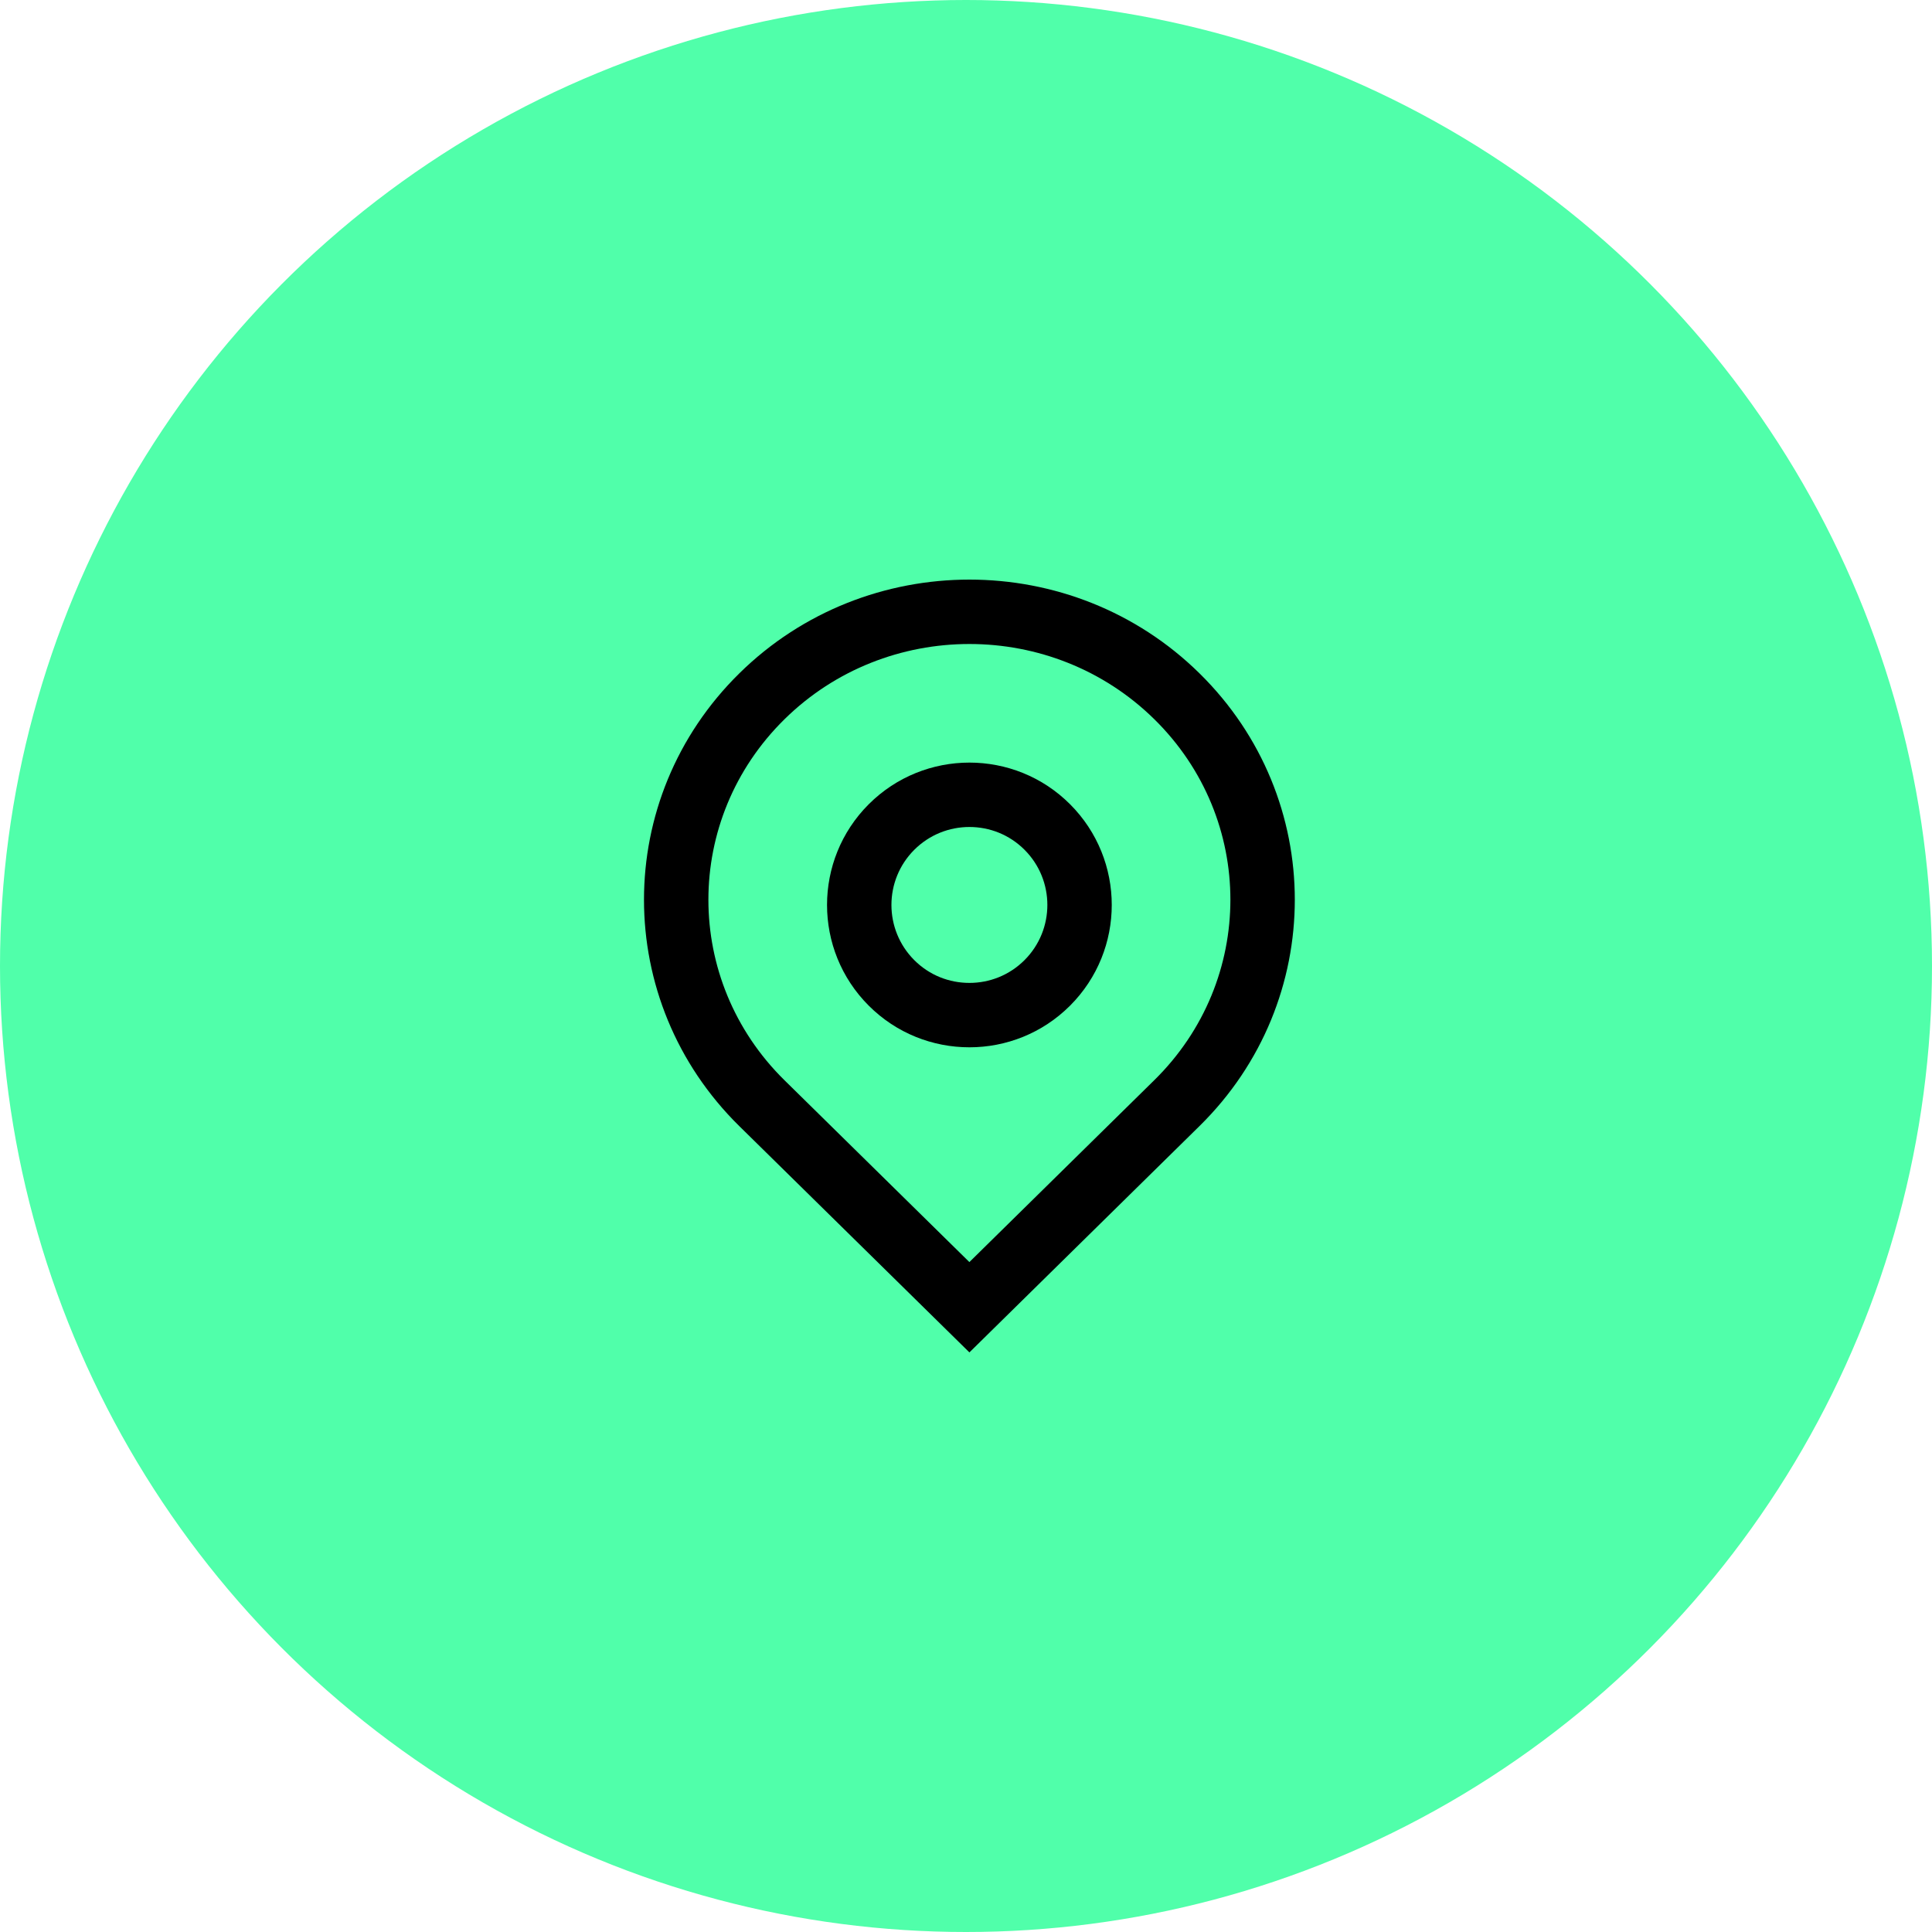
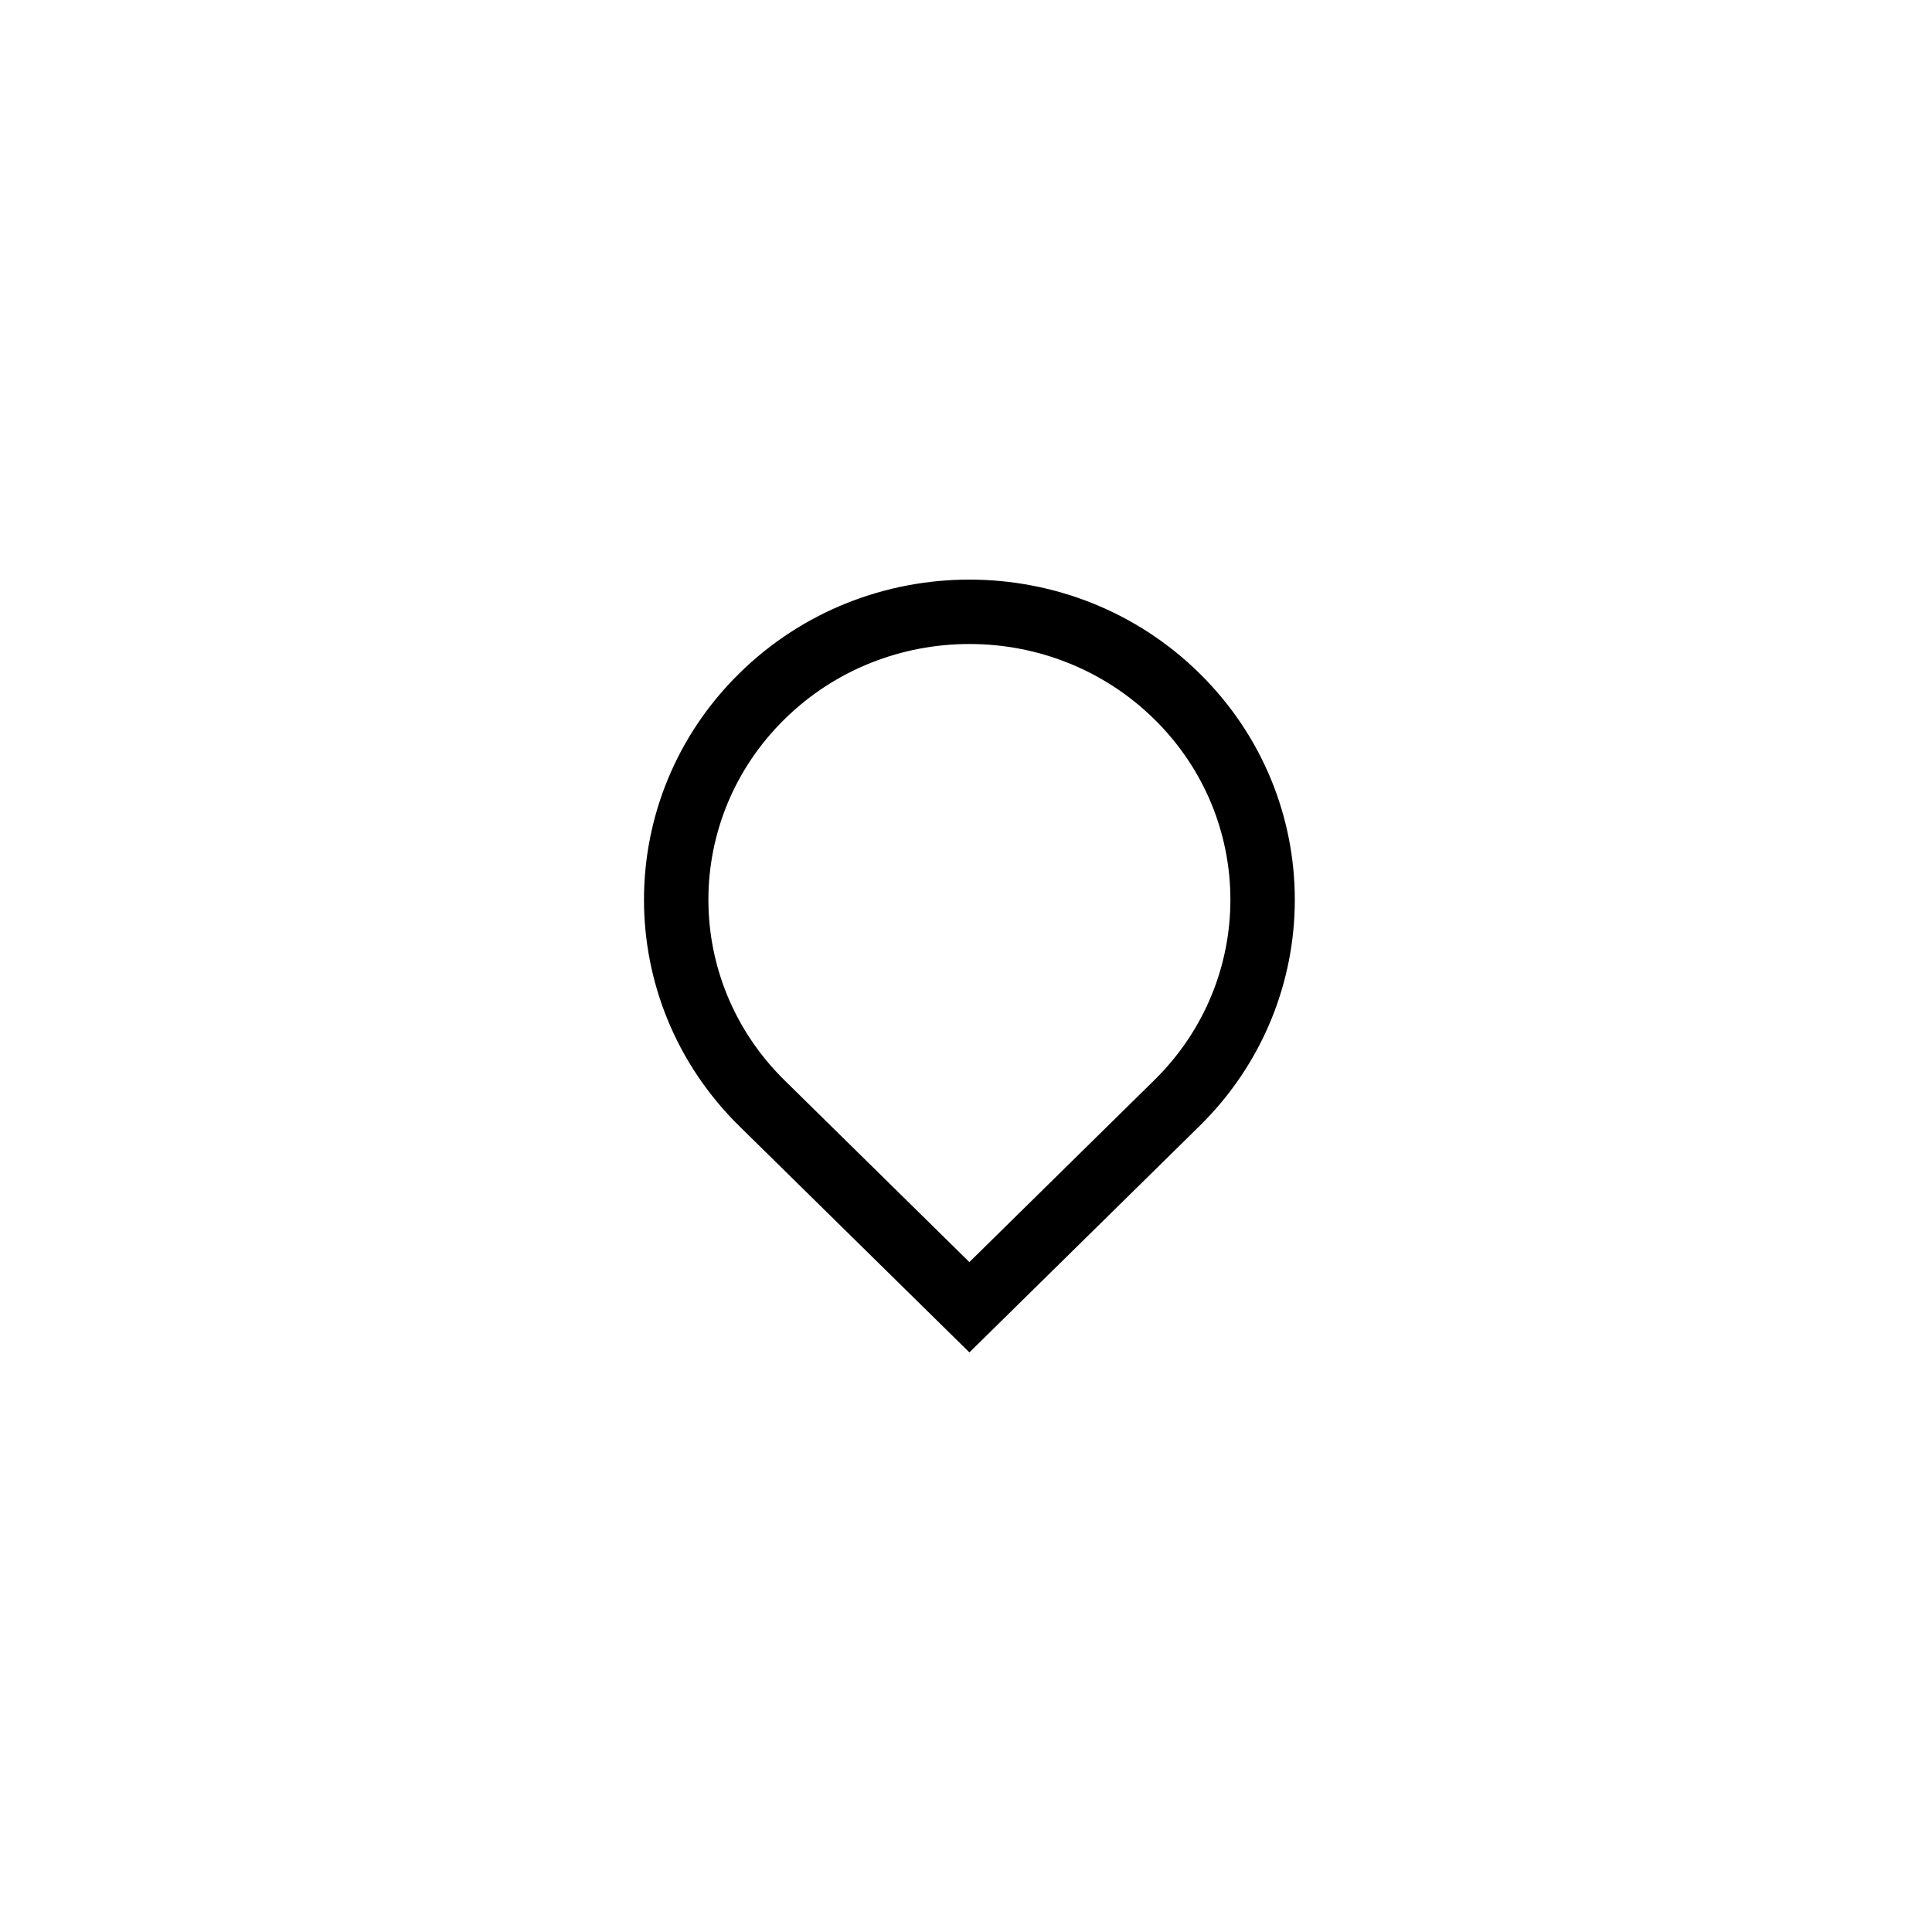
<svg xmlns="http://www.w3.org/2000/svg" width="60" height="60" viewBox="0 0 60 60" fill="none">
-   <circle cx="30" cy="30" r="30" fill="#50FFAA" />
  <path fill-rule="evenodd" clip-rule="evenodd" d="M24.363 22.337C21.213 25.437 21.212 30.447 24.362 33.547L30.105 39.195L35.849 33.544C38.998 30.448 38.999 25.436 35.849 22.337C34.27 20.783 32.195 20 30.106 20C28.018 20 25.941 20.783 24.363 22.337ZM30.106 42L22.96 34.973C19.013 31.09 19.013 24.795 22.96 20.912C24.932 18.97 27.52 18 30.106 18C32.693 18 35.28 18.97 37.252 20.912C41.198 24.794 41.198 31.09 37.252 34.97L30.106 42Z" fill="black" />
-   <path fill-rule="evenodd" clip-rule="evenodd" d="M28.393 26.392C27.448 27.337 27.448 28.871 28.393 29.817C28.866 30.29 29.48 30.525 30.106 30.525C30.73 30.525 31.345 30.289 31.818 29.817C32.763 28.871 32.763 27.337 31.818 26.391C31.818 26.391 31.818 26.391 31.818 26.391C31.818 26.391 31.818 26.391 31.818 26.391C31.346 25.919 30.73 25.683 30.106 25.683C29.483 25.683 28.866 25.92 28.393 26.392ZM33.232 31.231C32.37 32.093 31.239 32.525 30.106 32.525C28.973 32.525 27.843 32.095 26.979 31.231C25.253 29.504 25.253 26.704 26.979 24.977C27.842 24.115 28.974 23.683 30.106 23.683C31.238 23.683 32.37 24.114 33.232 24.977C34.958 26.704 34.958 29.504 33.232 31.231Z" fill="black" />
</svg>